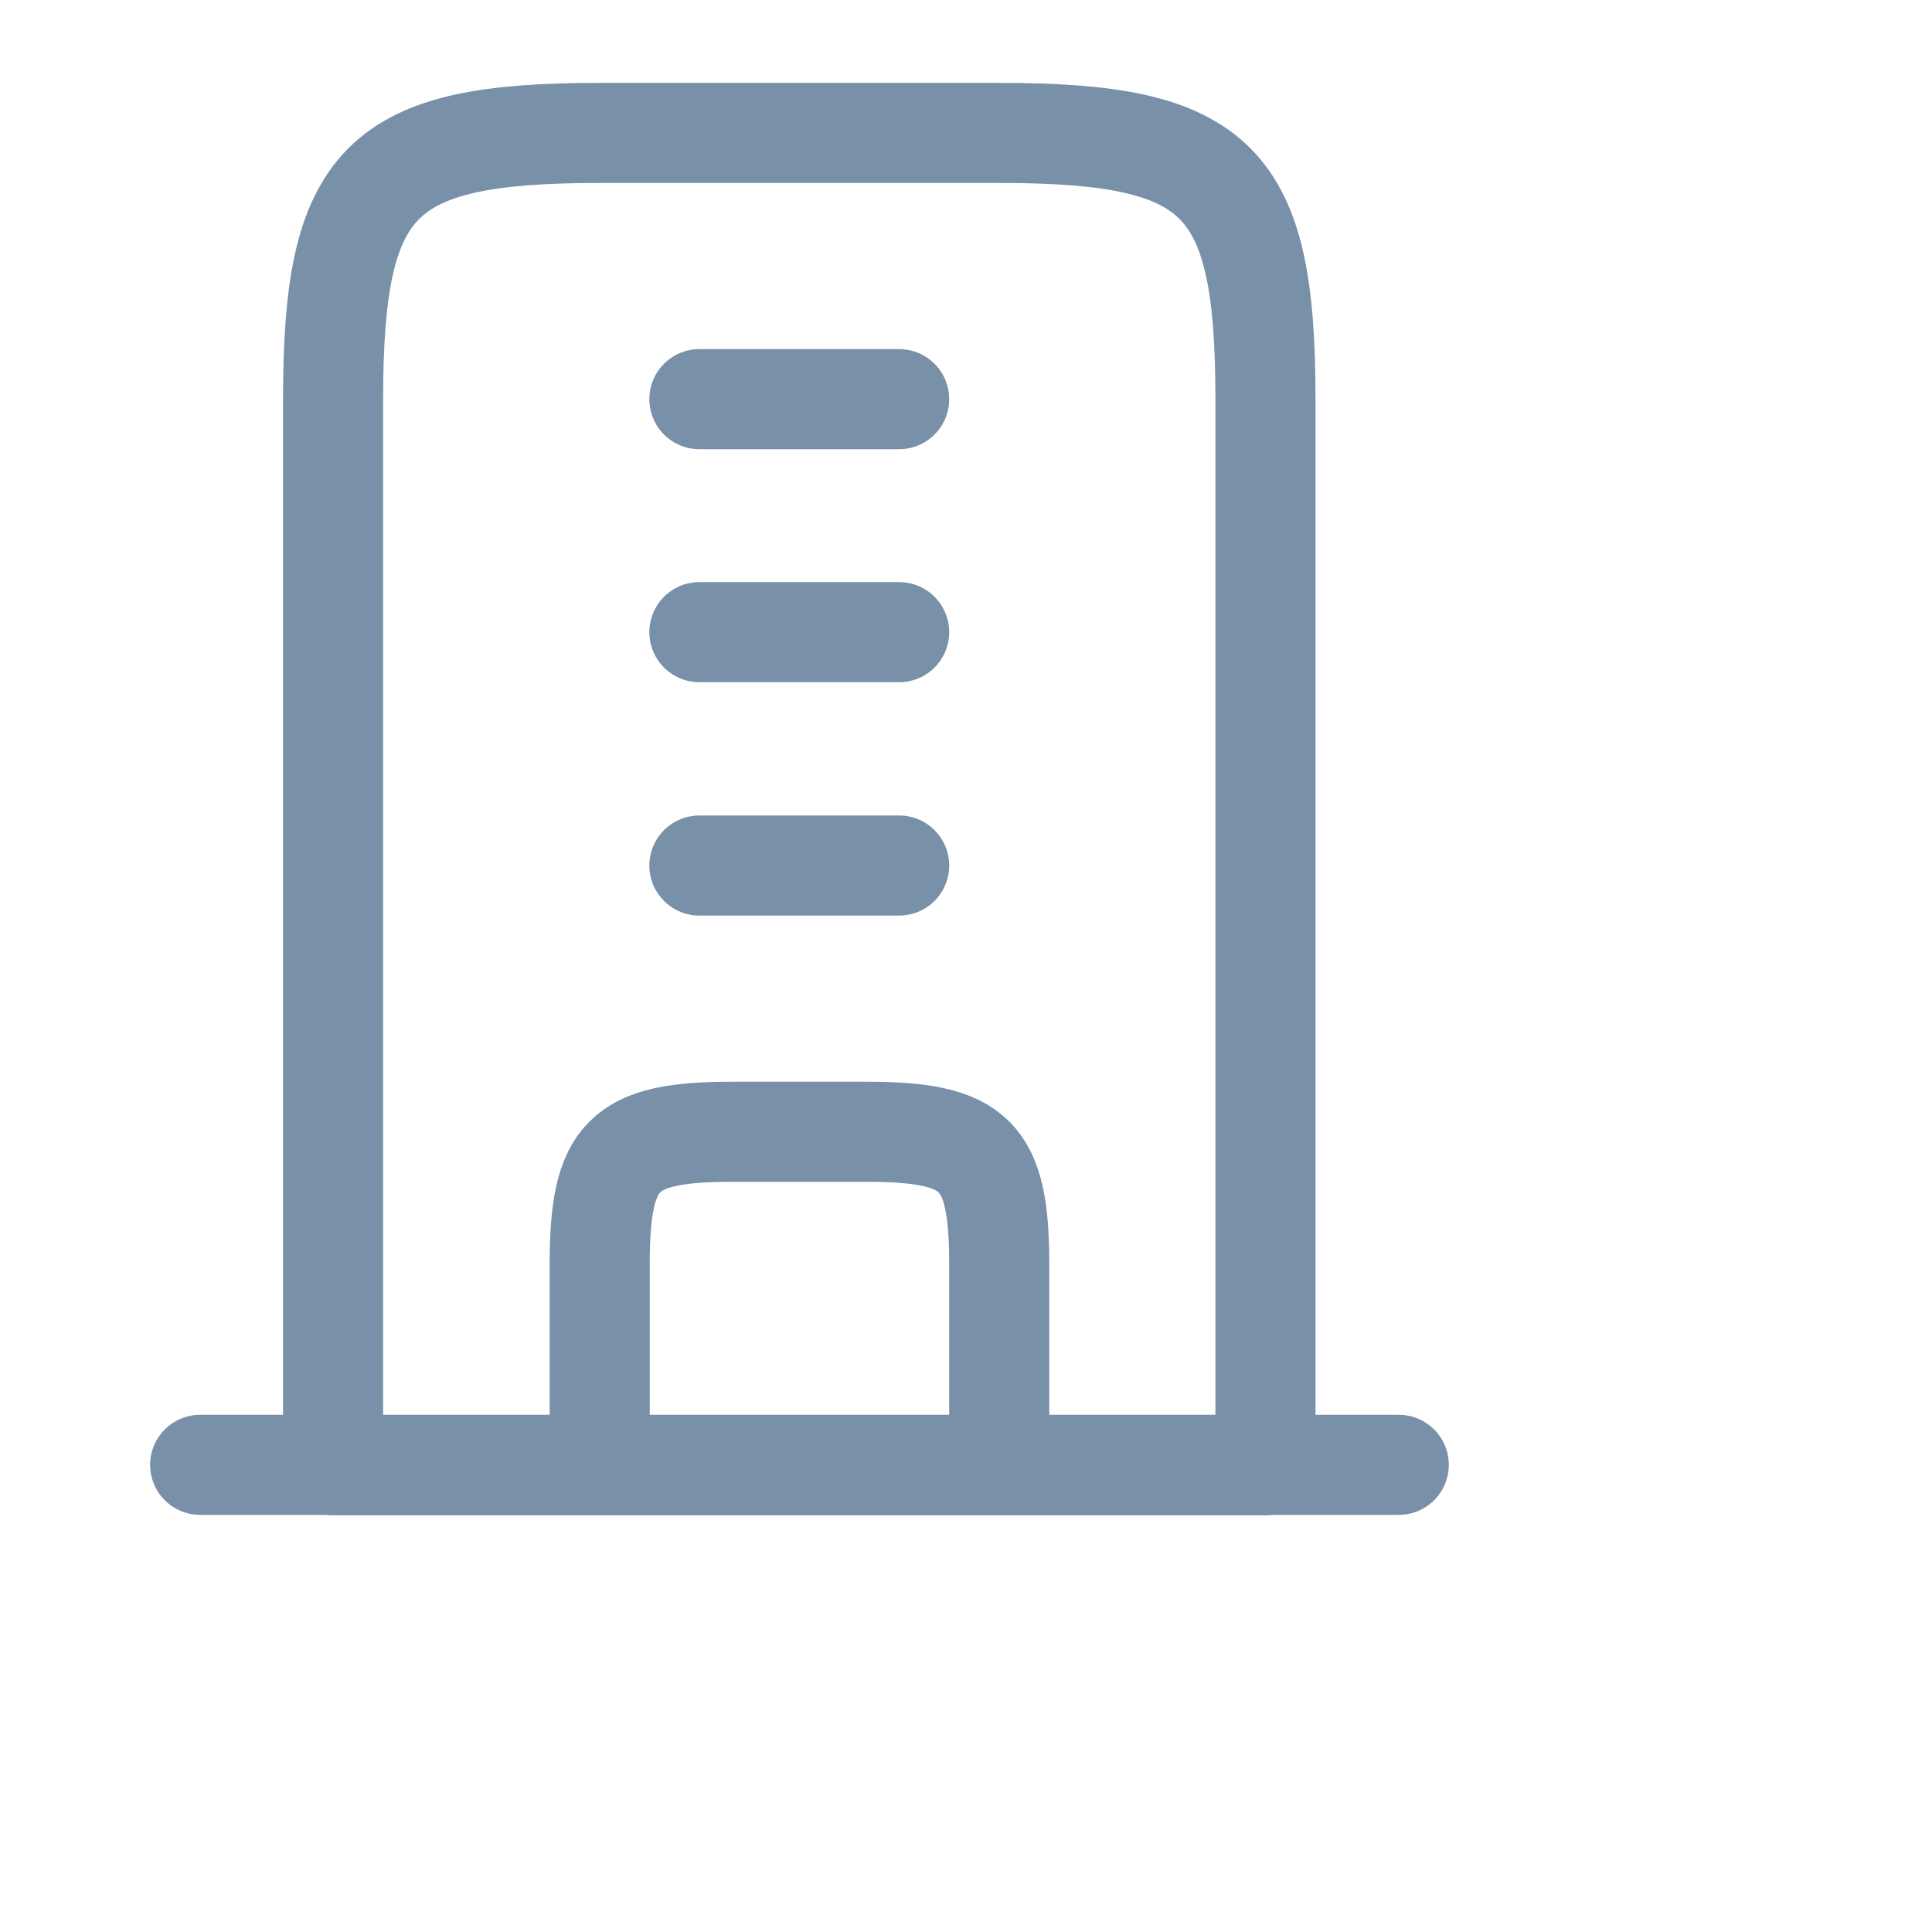
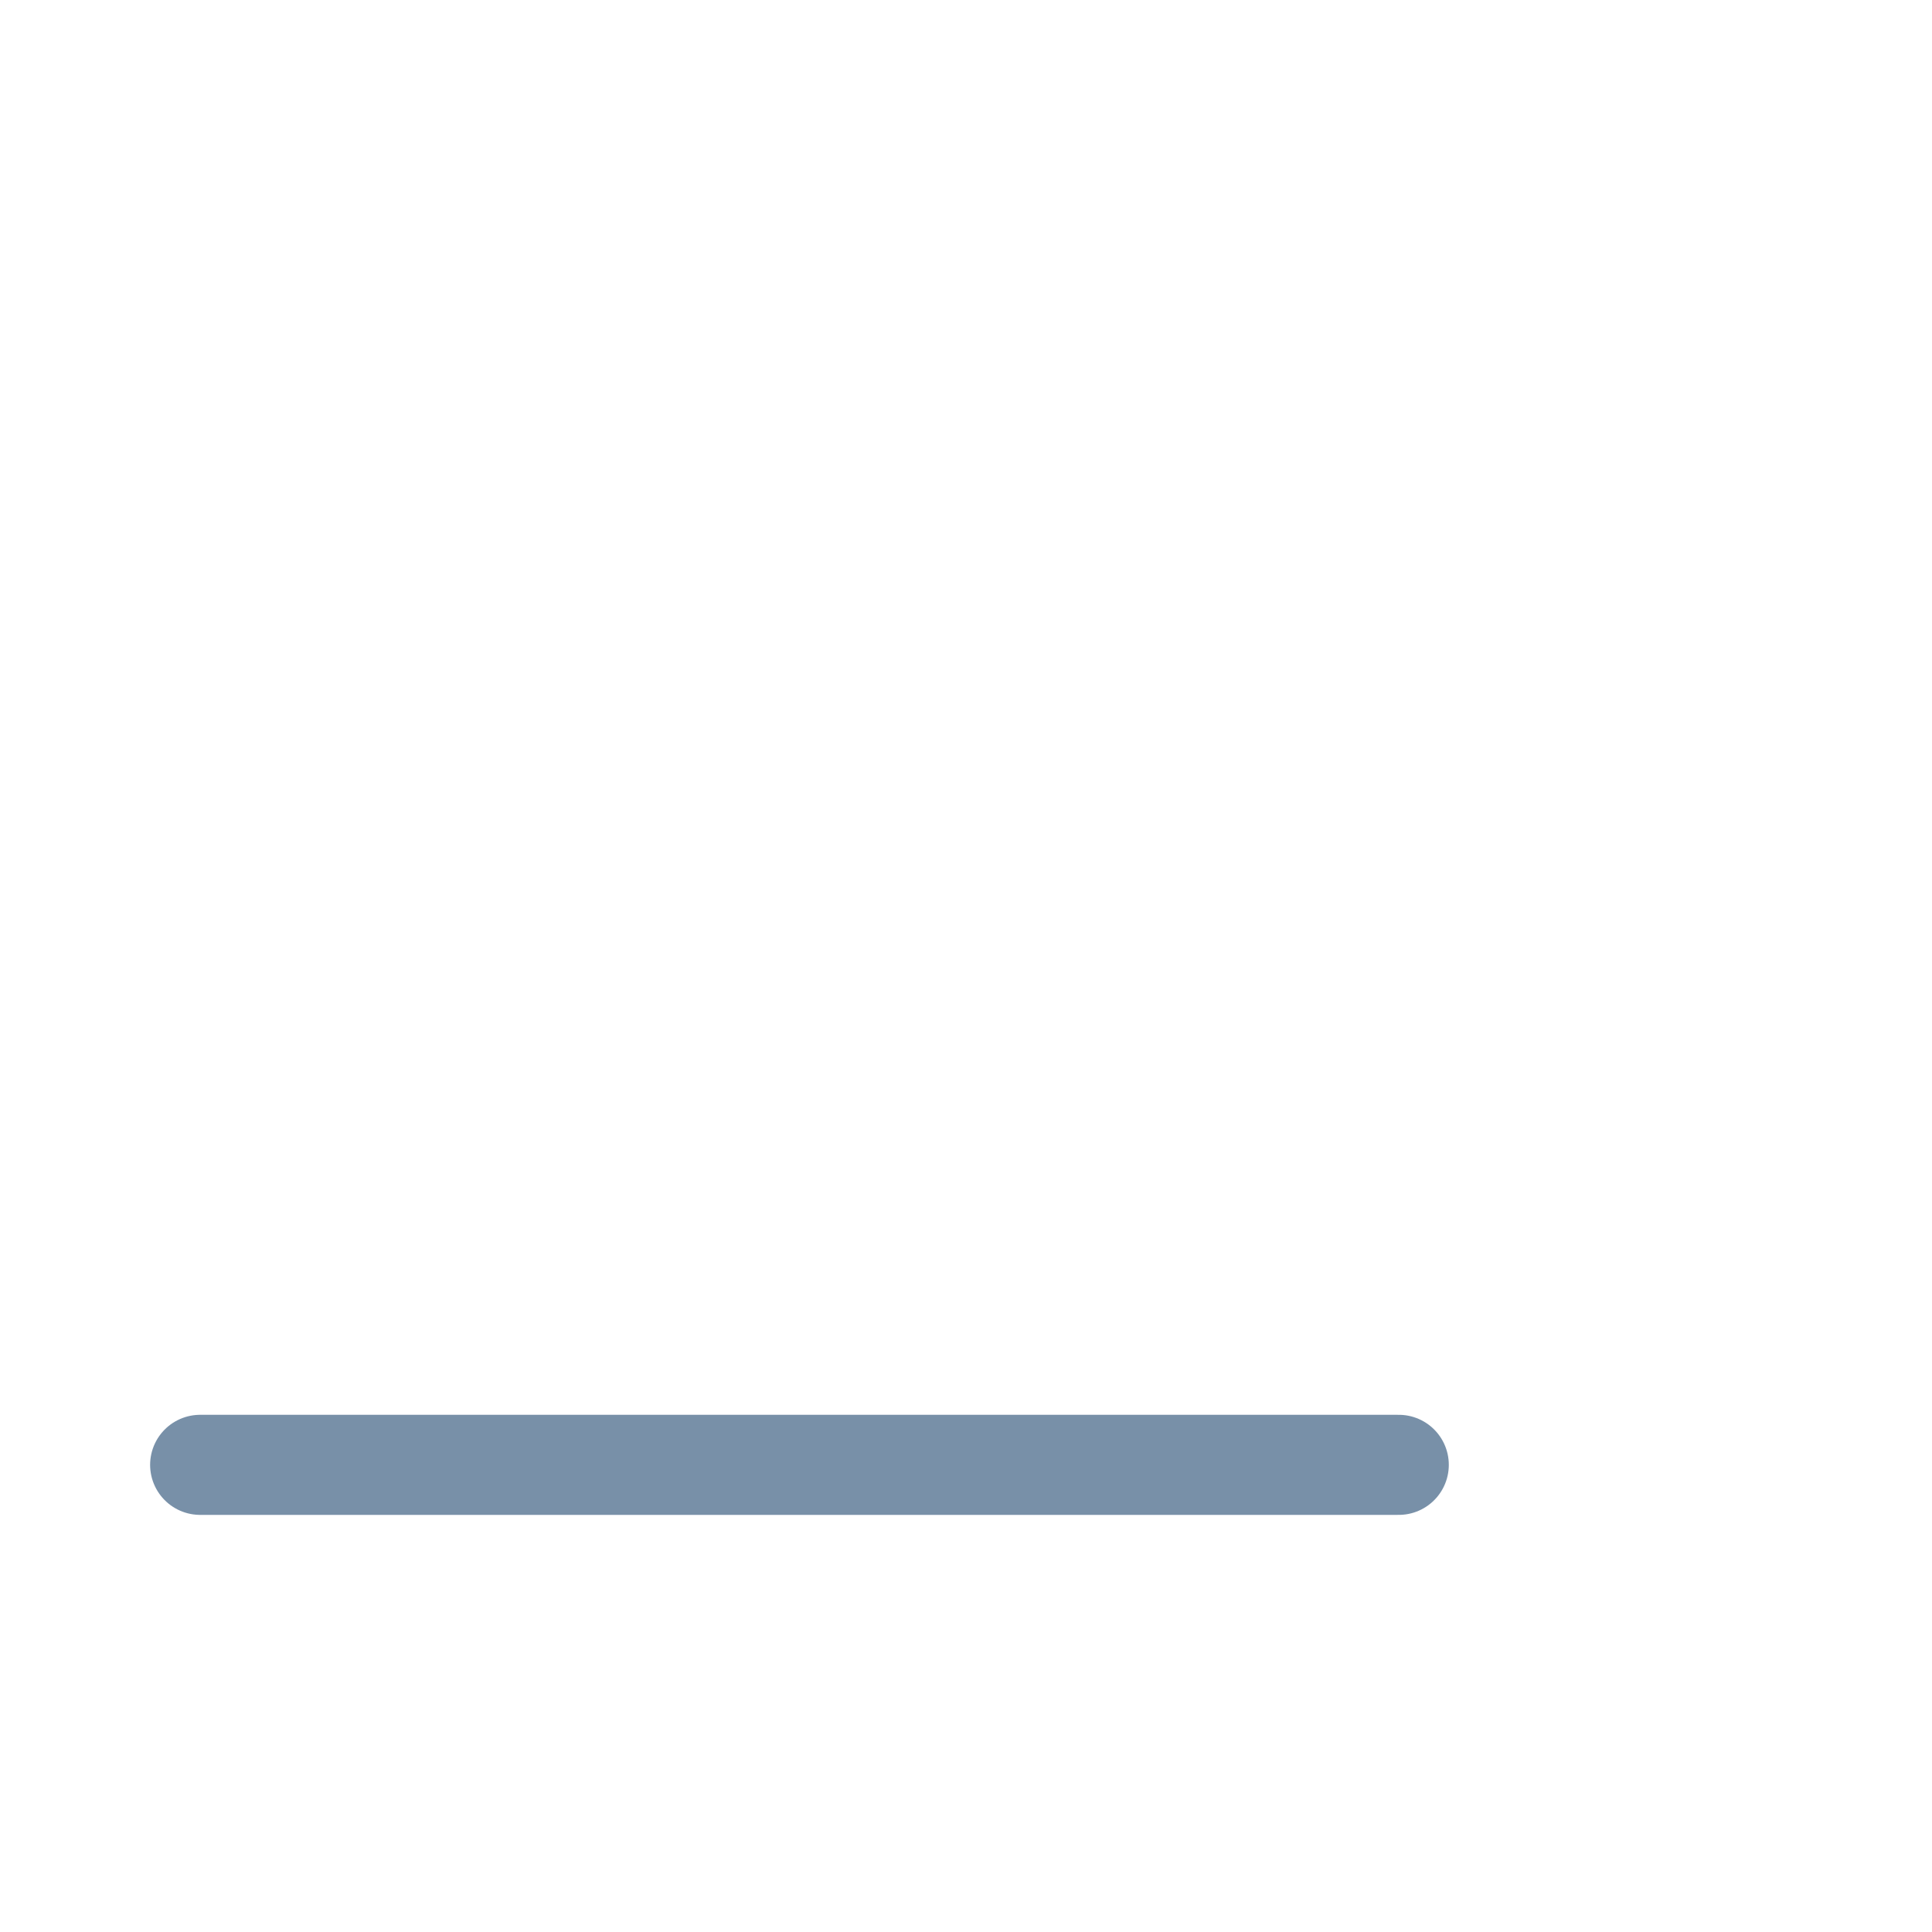
<svg xmlns="http://www.w3.org/2000/svg" fill="none" height="100%" overflow="visible" preserveAspectRatio="none" style="display: block;" viewBox="0 0 5 5" width="100%">
  <g id="building-02">
-     <path d="M2.586 0.344H1.552C0.982 0.344 0.862 0.464 0.862 1.034V3.792H3.275V1.034C3.275 0.464 3.156 0.344 2.586 0.344Z" id="Vector" stroke="#7890A8" stroke-linejoin="round" stroke-width="0.259" />
    <path d="M0.518 3.791H3.62" id="Vector_2" stroke="#7890A8" stroke-linecap="round" stroke-linejoin="round" stroke-width="0.259" />
-     <path d="M2.586 3.791V3.273C2.586 2.988 2.526 2.929 2.241 2.929H1.896C1.611 2.929 1.552 2.988 1.552 3.273V3.791" id="Vector_3" stroke="#7890A8" stroke-linejoin="round" stroke-width="0.259" />
-     <path d="M2.327 1.033H1.81M2.327 1.636H1.81M2.327 2.24H1.81" id="Vector_4" stroke="#7890A8" stroke-linecap="round" stroke-width="0.259" />
  </g>
</svg>